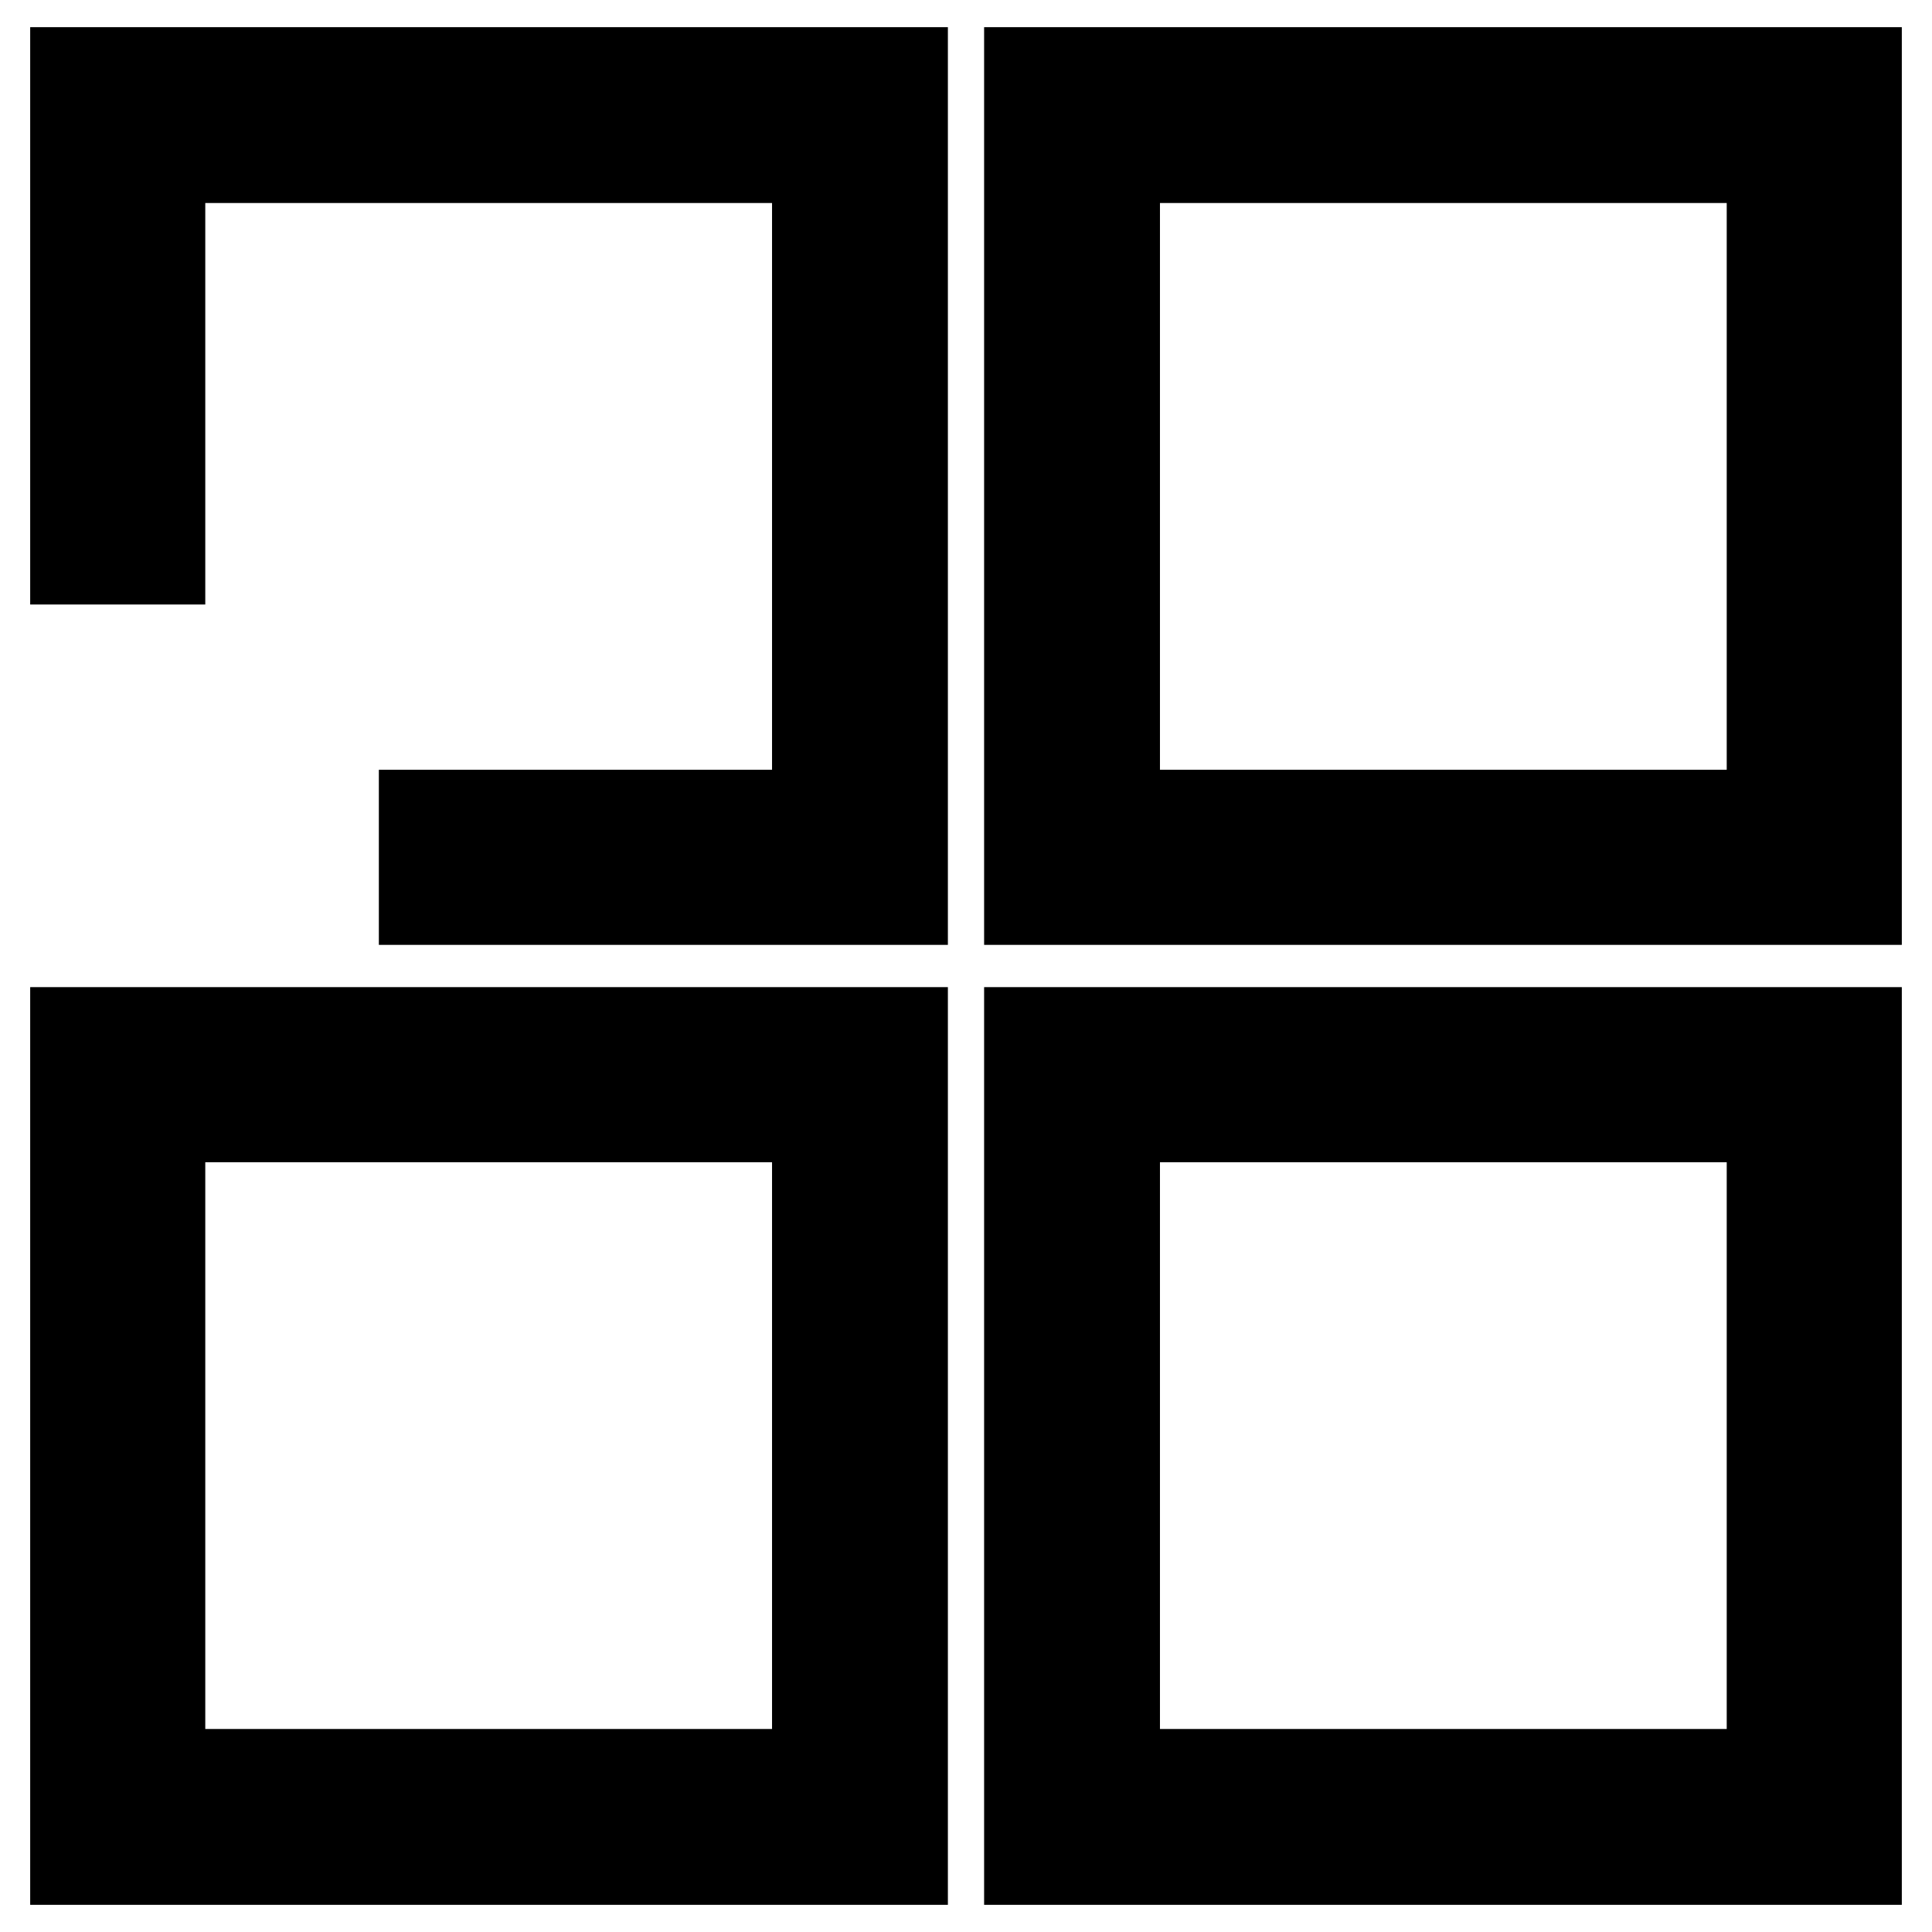
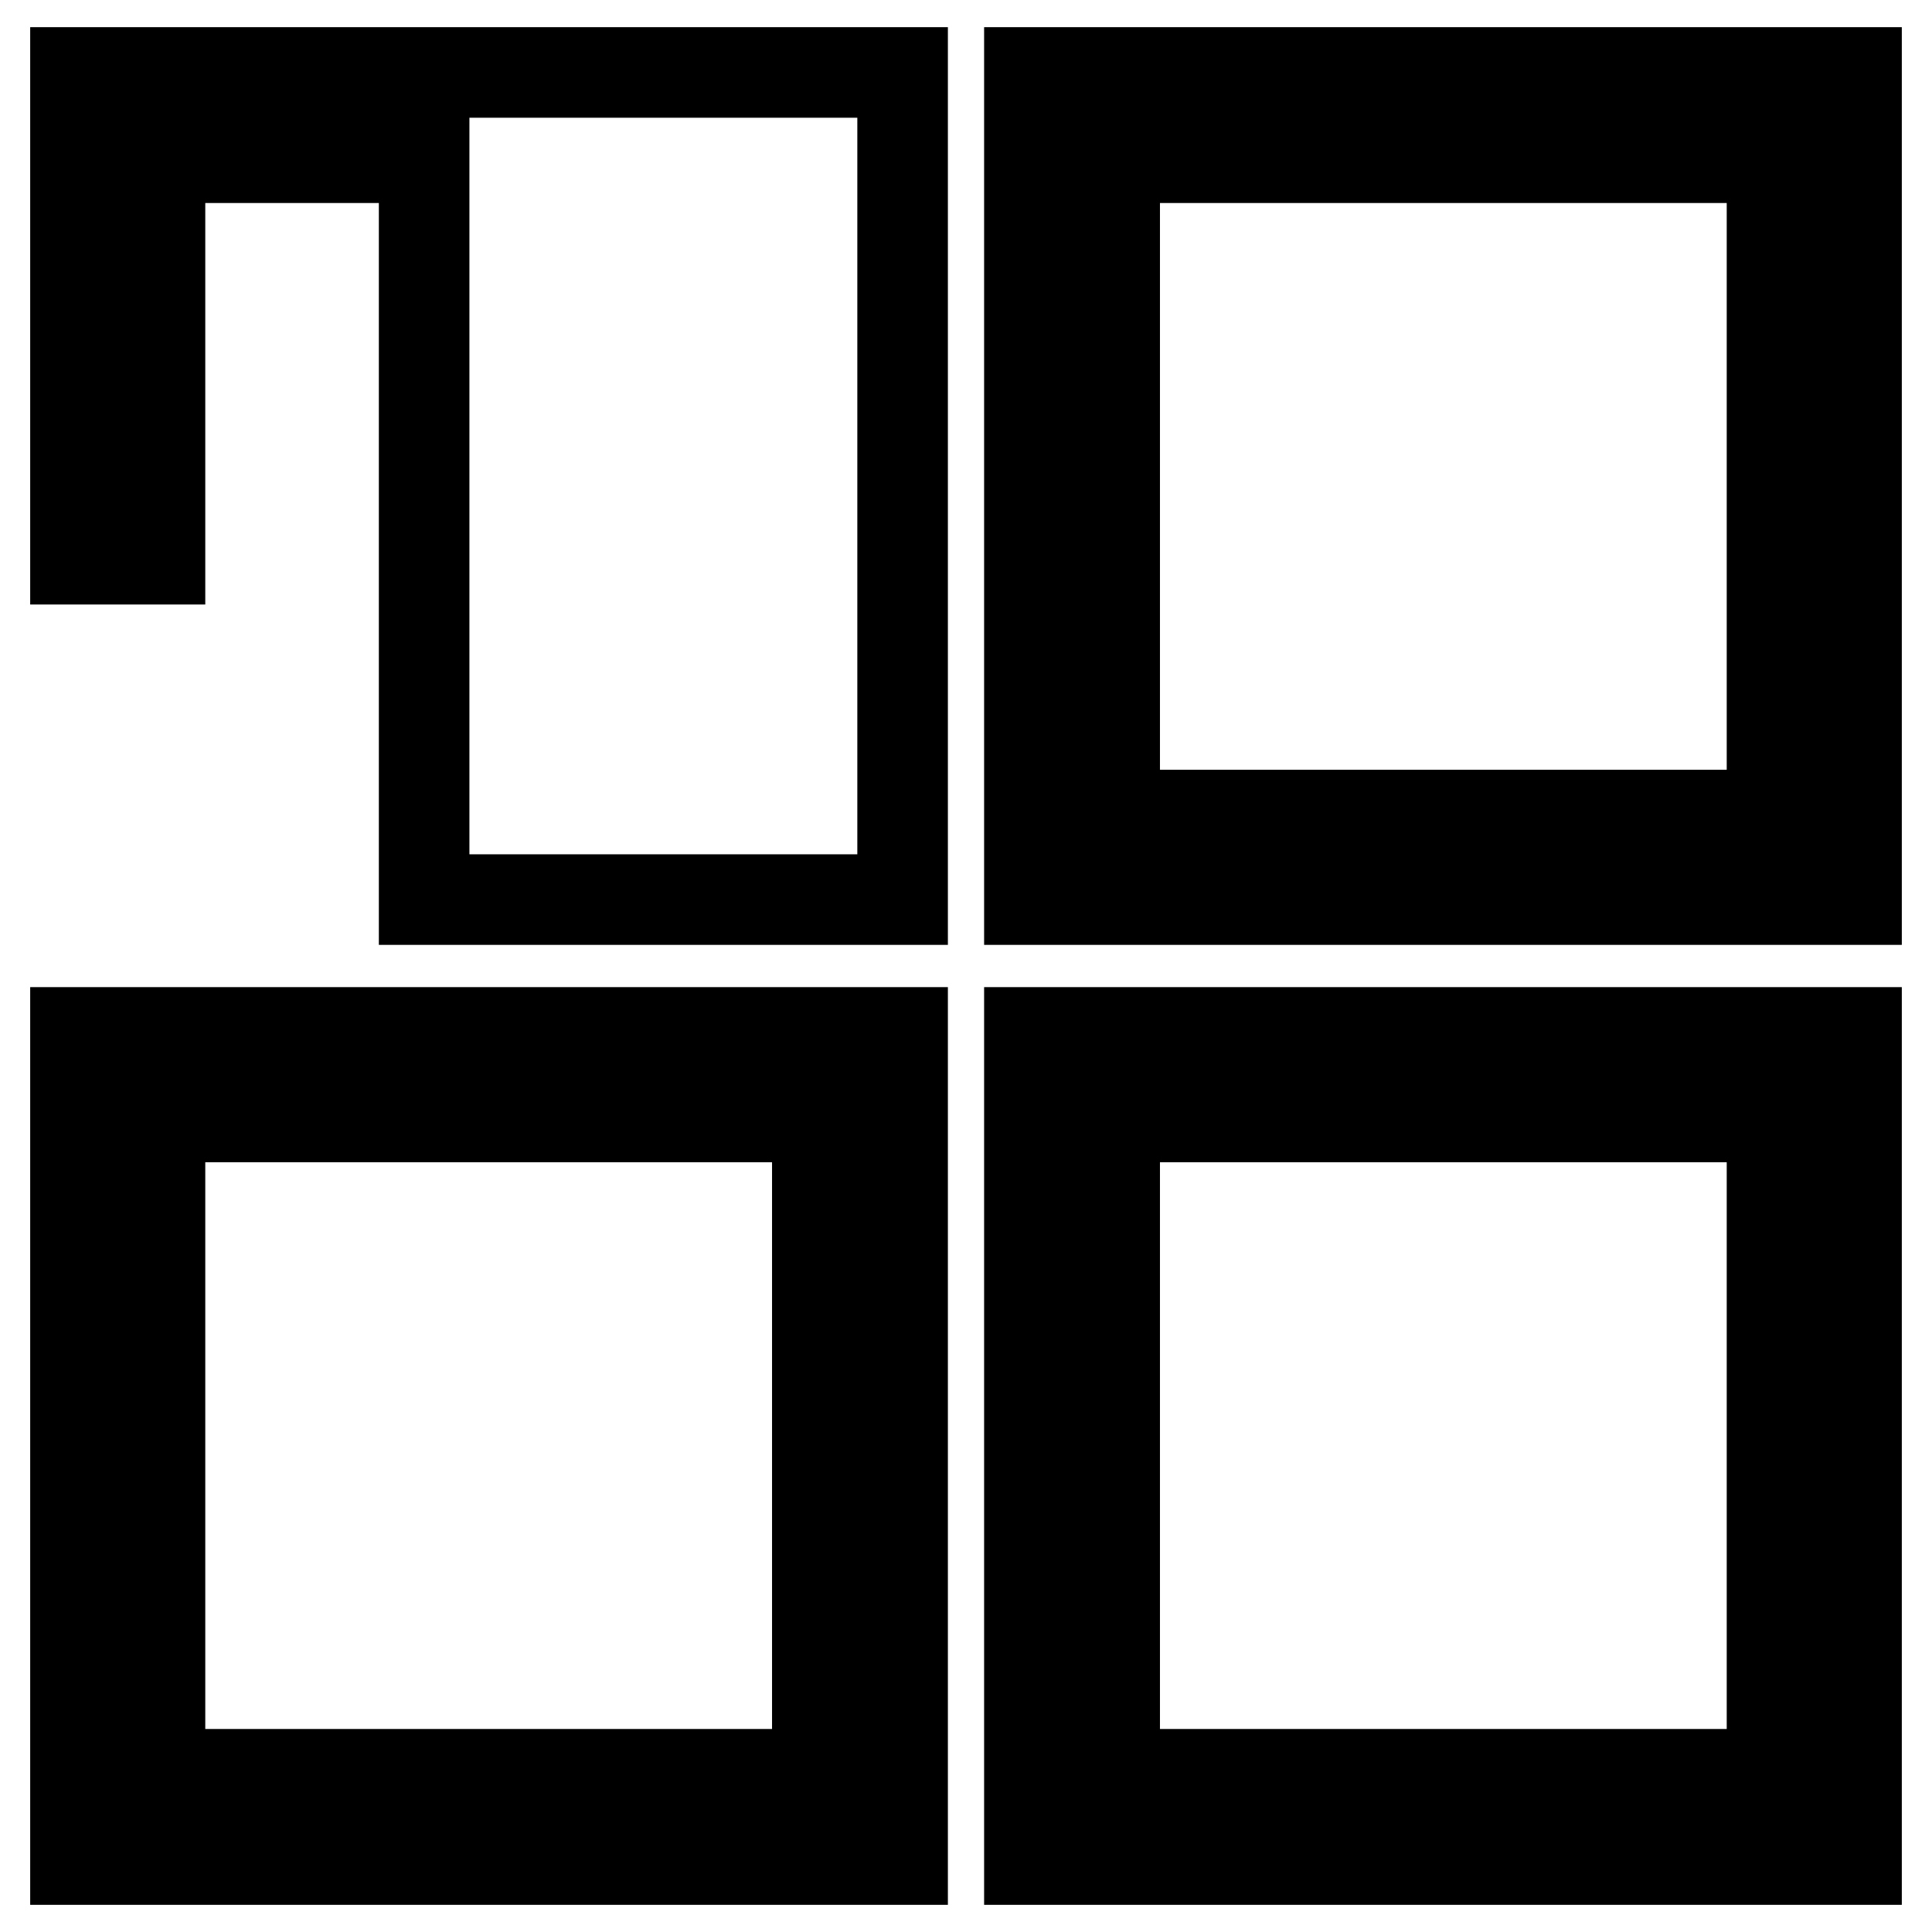
<svg xmlns="http://www.w3.org/2000/svg" version="1.1" x="0px" y="0px" viewBox="0 0 256 256" enable-background="new 0 0 256 256" xml:space="preserve">
  <g>
-     <path stroke-width="12" fill-opacity="0" stroke="#000000" d="M10,9.6h109.6v109.6H56.2V108h52.1V20.9H21.2v53.2H10V9.6z M246,9.6v109.6H136.4V9.6H246z M234.8,20.9 h-87.1V108h87.1V20.9z M10,136.8h109.6v109.6H10V136.8z M21.2,235.1h87.1V148H21.2V235.1z M136.4,136.8H246v109.6H136.4V136.8z  M147.7,235.1h87.1V148h-87.1V235.1z" />
+     <path stroke-width="12" fill-opacity="0" stroke="#000000" d="M10,9.6h109.6v109.6H56.2V108V20.9H21.2v53.2H10V9.6z M246,9.6v109.6H136.4V9.6H246z M234.8,20.9 h-87.1V108h87.1V20.9z M10,136.8h109.6v109.6H10V136.8z M21.2,235.1h87.1V148H21.2V235.1z M136.4,136.8H246v109.6H136.4V136.8z  M147.7,235.1h87.1V148h-87.1V235.1z" />
  </g>
</svg>